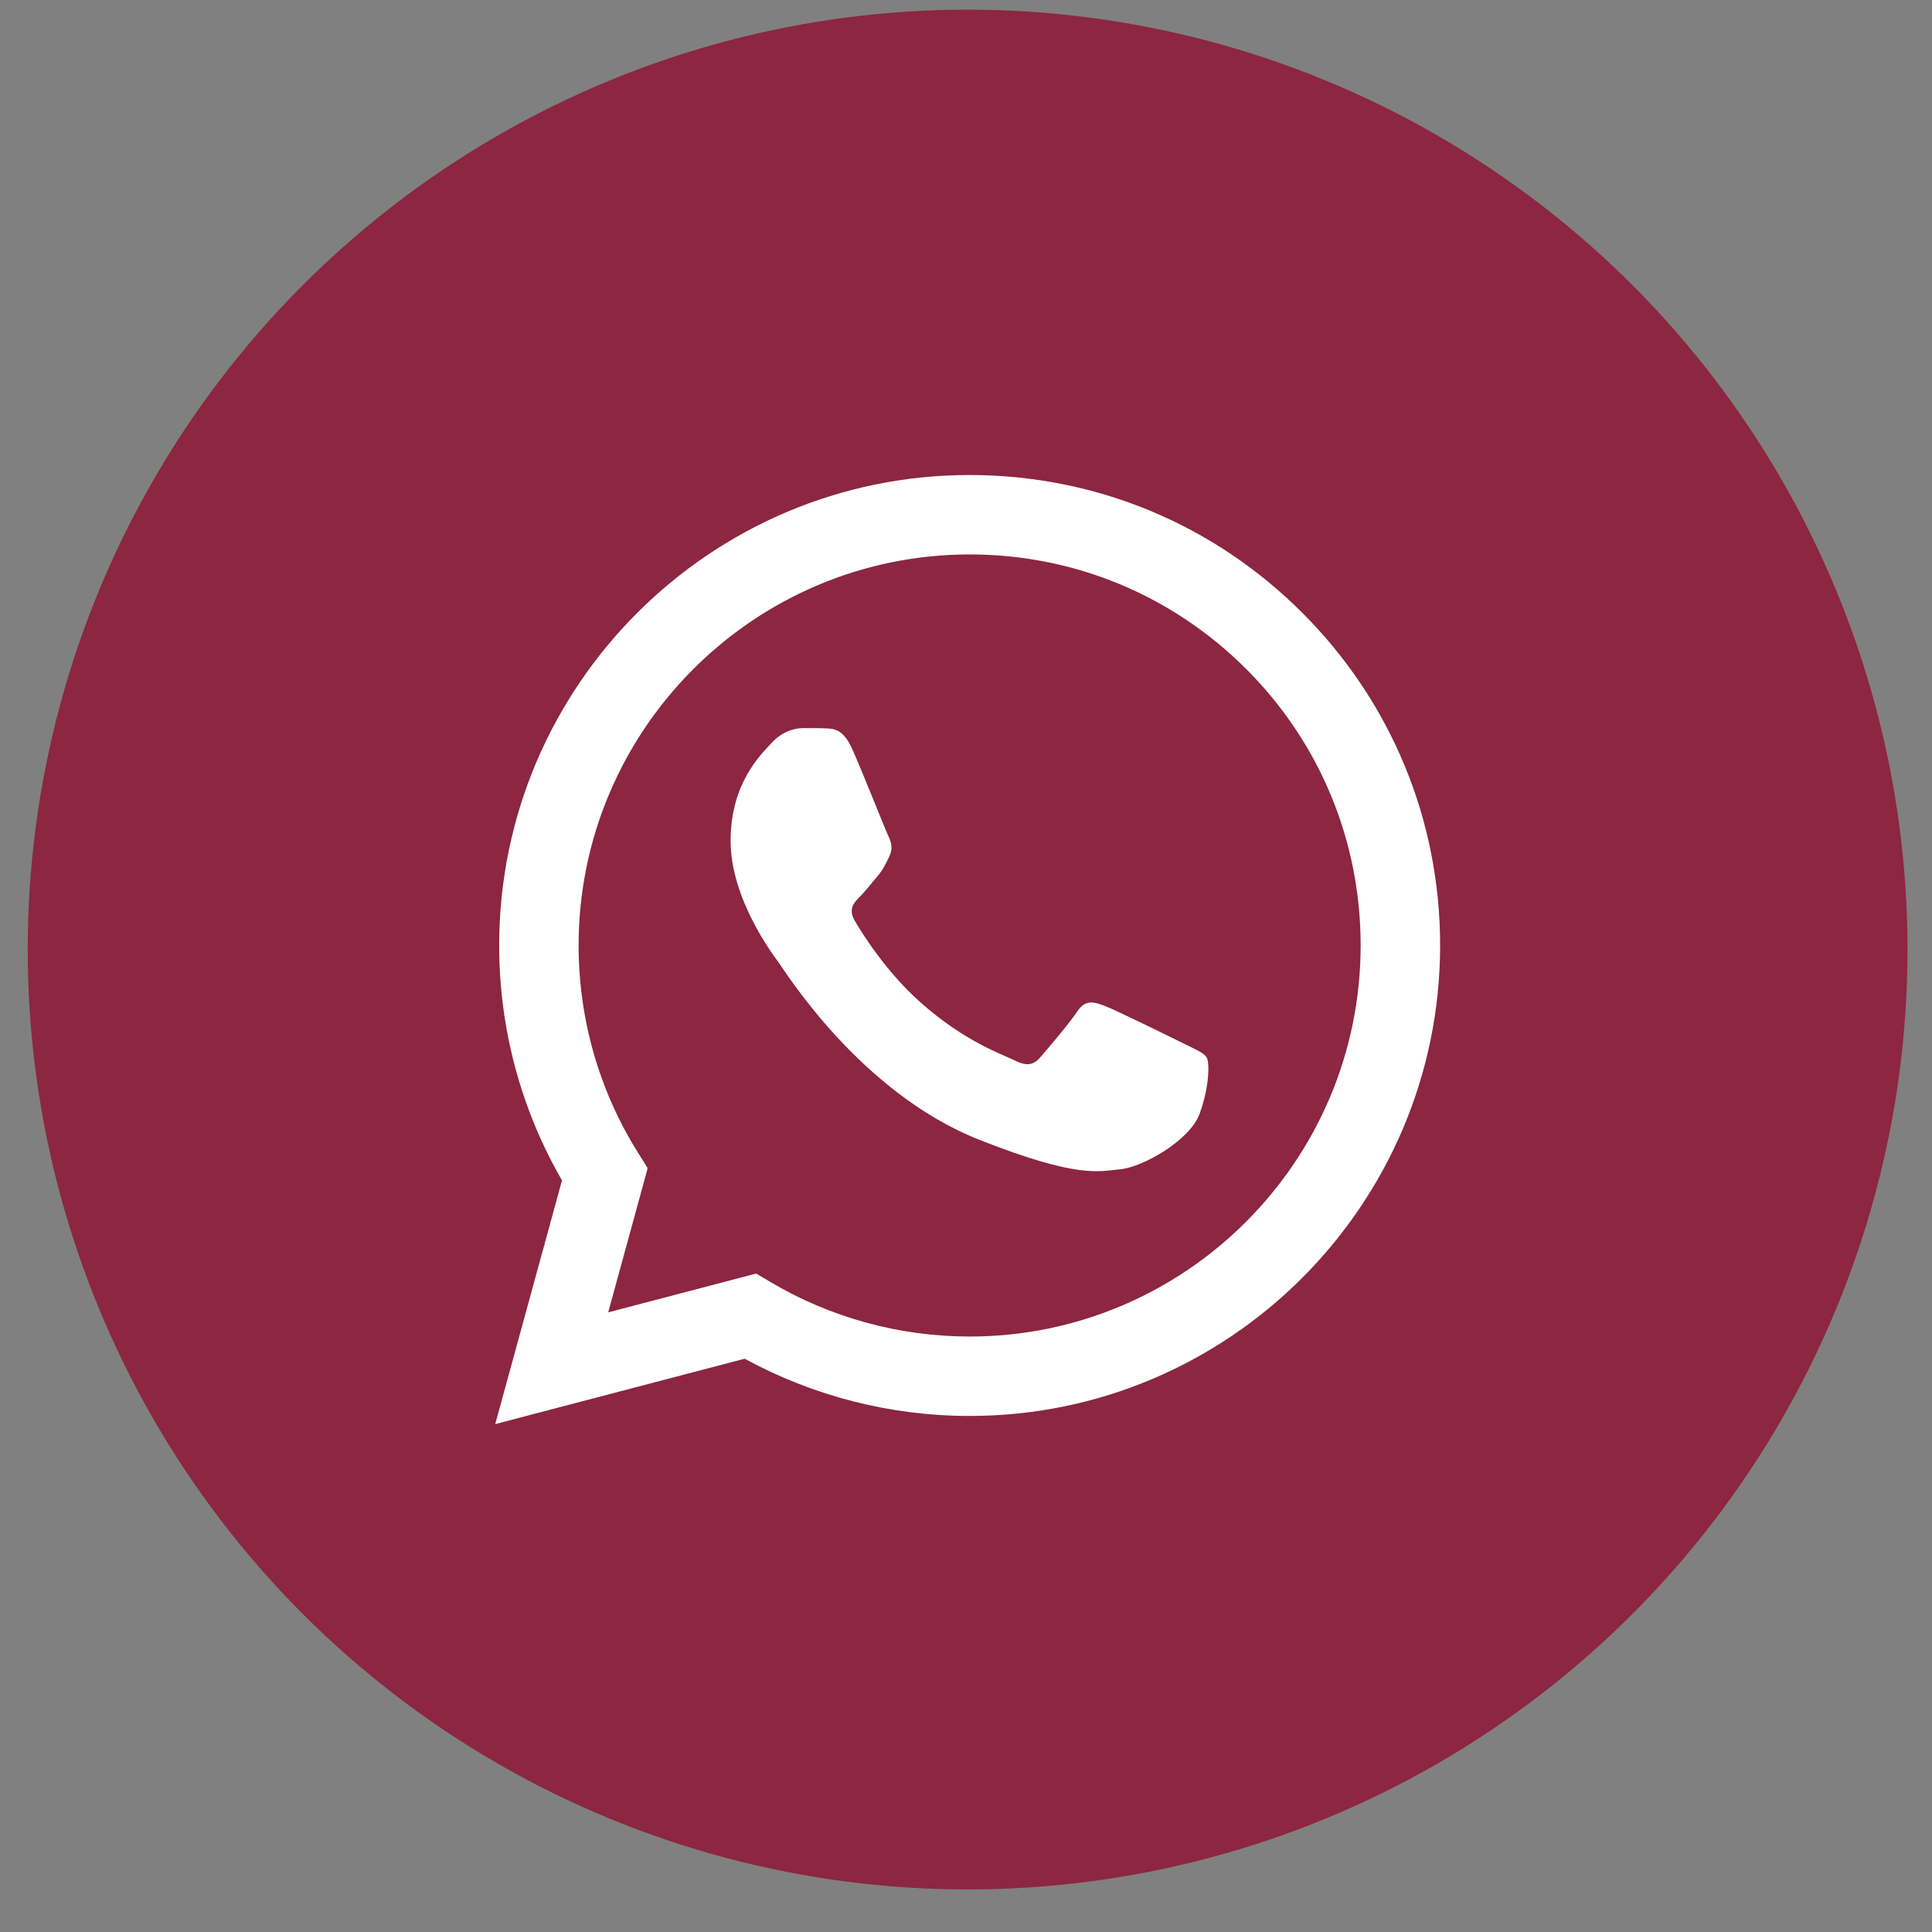
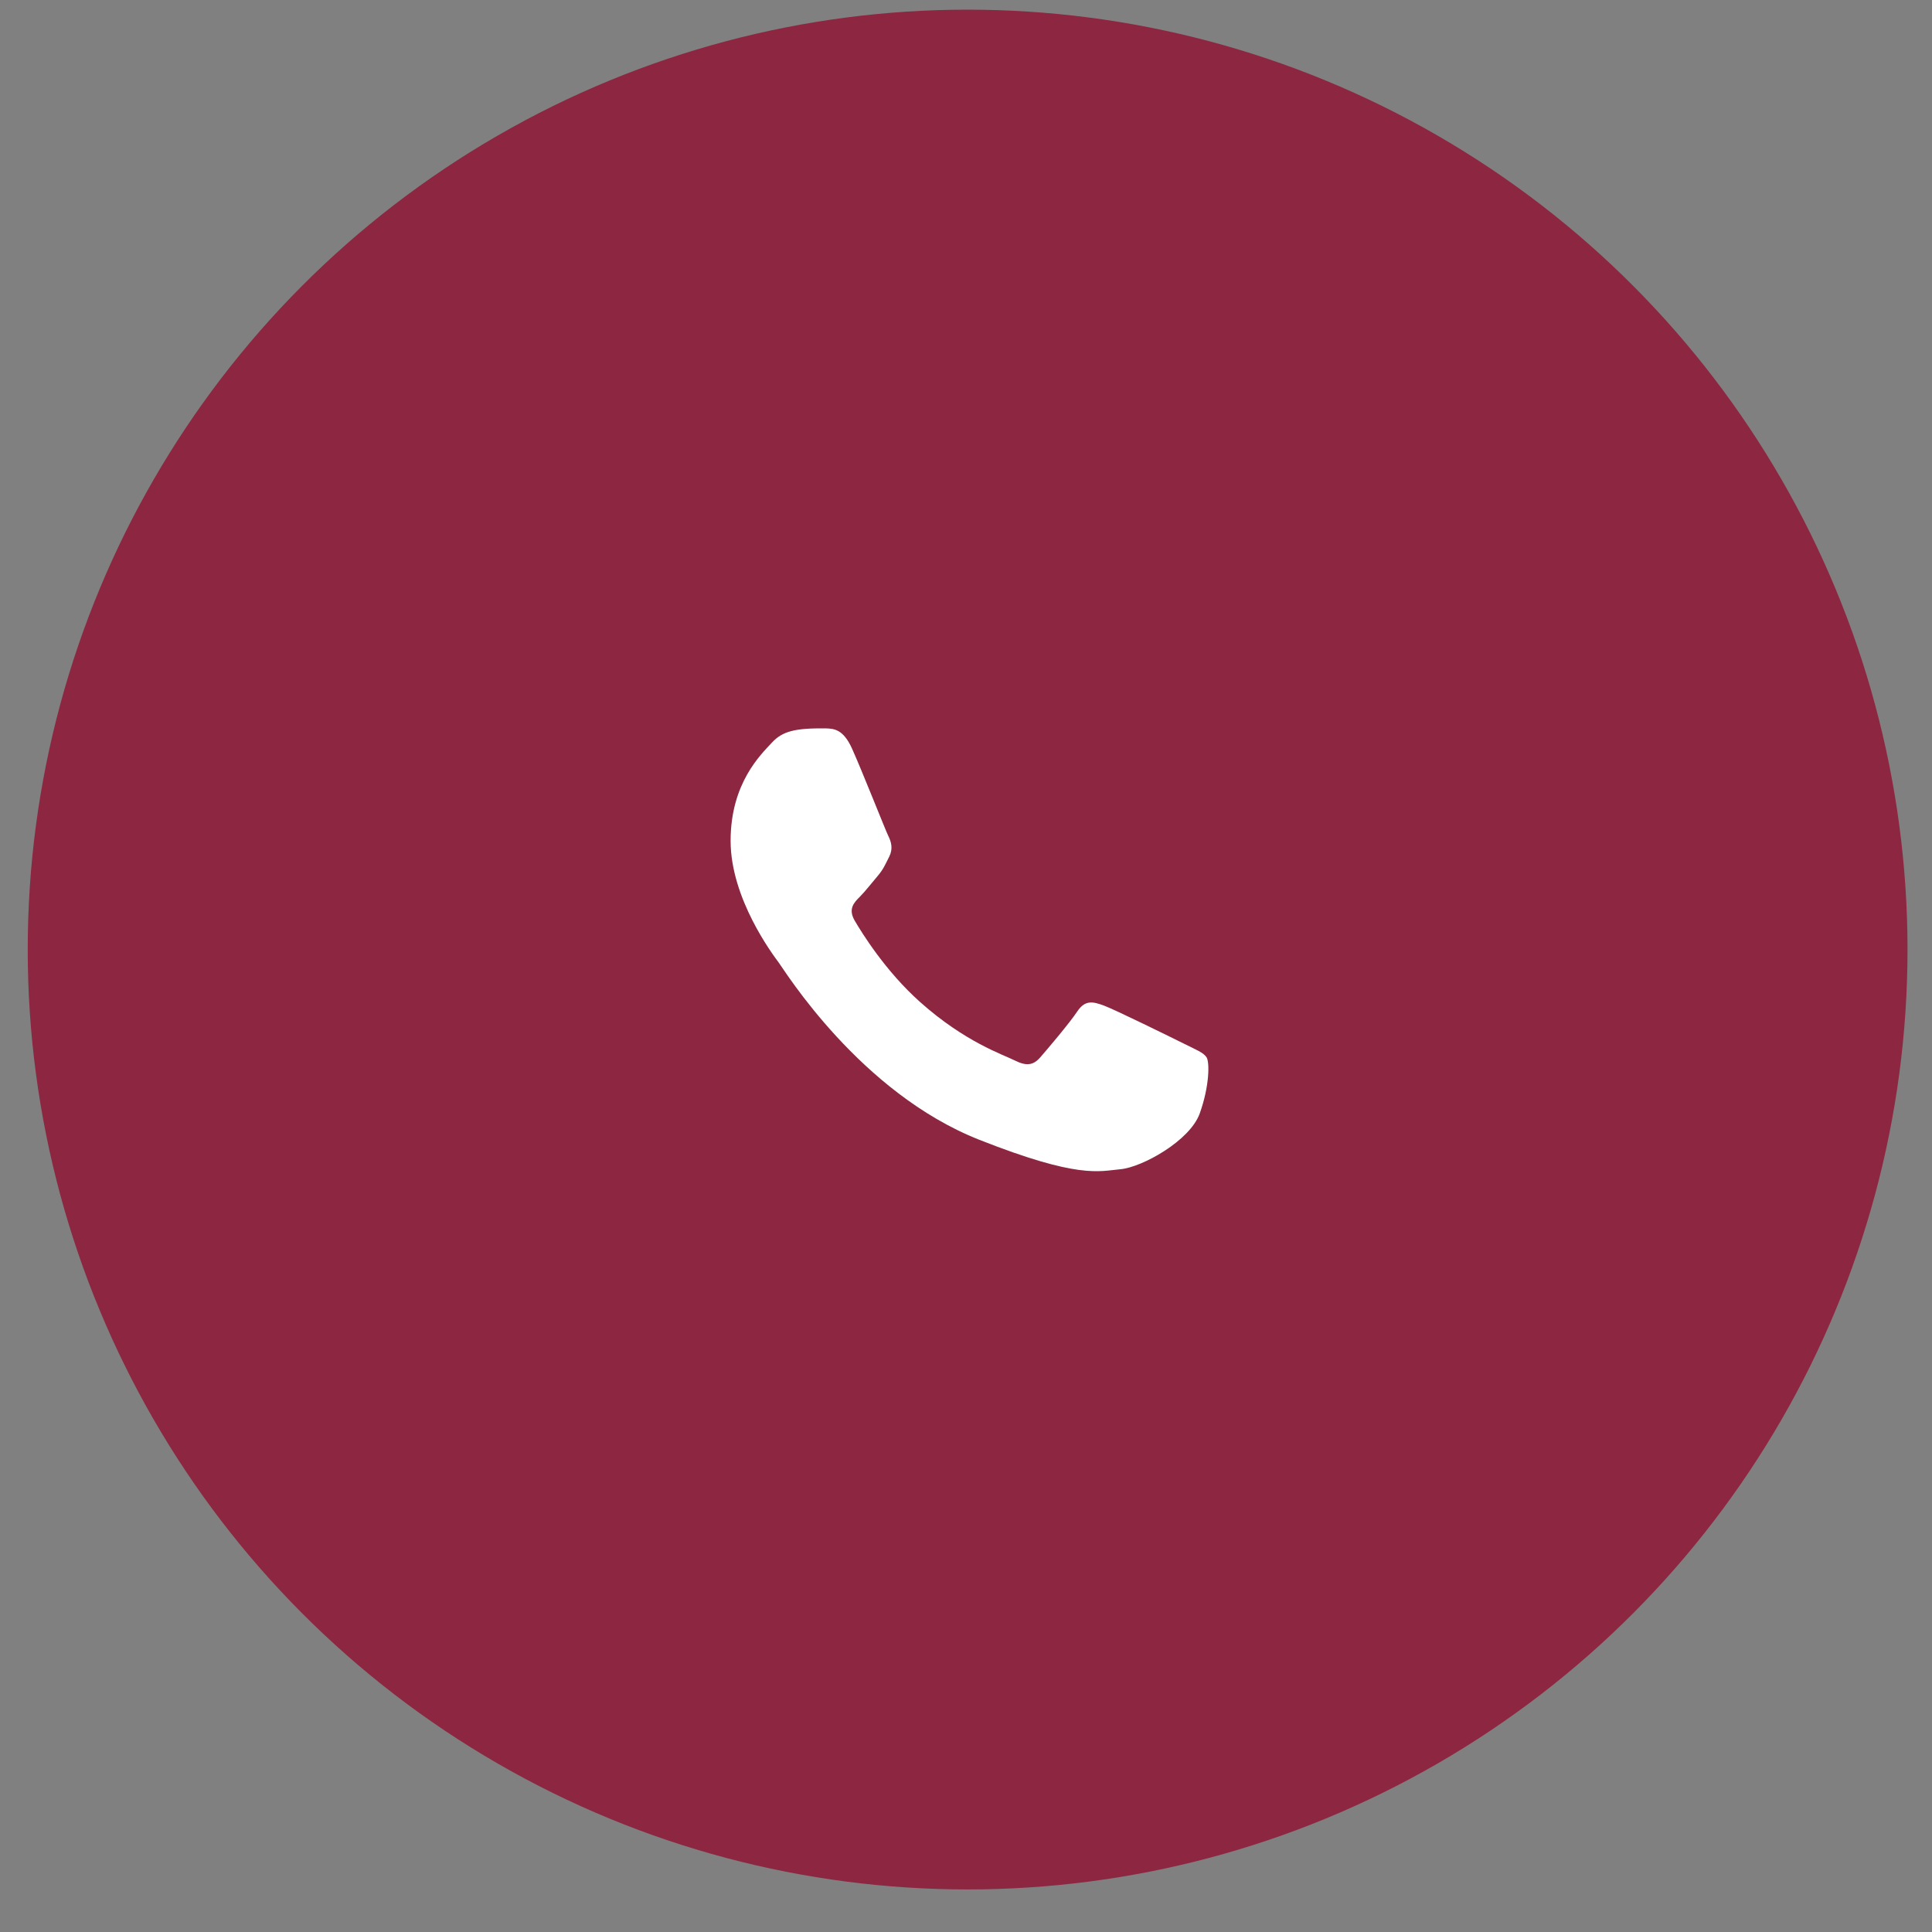
<svg xmlns="http://www.w3.org/2000/svg" width="37" height="37" viewBox="0 0 37 37" fill="none">
  <rect x="0" y="0" width="37" height="37" fill="#808080" stroke="none" />
  <circle cx="18.531" cy="18.185" r="18" fill="#8C2641" />
-   <path fill-rule="evenodd" clip-rule="evenodd" d="M10.763 22.606L9.484 27.273L14.261 26.021C15.577 26.738 17.058 27.117 18.566 27.117H18.57C23.535 27.117 27.577 23.076 27.58 18.11C27.581 15.704 26.644 13.441 24.943 11.738C23.242 10.036 20.98 9.098 18.57 9.097C13.603 9.097 9.562 13.137 9.56 18.103C9.559 19.691 9.974 21.24 10.763 22.606ZM11.081 18.104C11.083 13.976 14.442 10.618 18.573 10.618C20.573 10.619 22.453 11.399 23.867 12.813C25.281 14.228 26.059 16.109 26.058 18.11C26.056 22.238 22.697 25.596 18.57 25.596H18.567C17.223 25.595 15.905 25.235 14.755 24.552L14.482 24.39L11.648 25.133L12.404 22.371L12.226 22.088C11.476 20.896 11.081 19.518 11.081 18.104Z" fill="white" />
-   <path fill-rule="evenodd" clip-rule="evenodd" d="M16.318 14.338C16.149 13.963 15.972 13.955 15.812 13.949C15.68 13.943 15.53 13.944 15.38 13.944C15.23 13.944 14.986 14 14.78 14.225C14.573 14.45 13.992 14.995 13.992 16.103C13.992 17.21 14.799 18.28 14.911 18.431C15.024 18.581 16.468 20.927 18.757 21.829C20.658 22.579 21.045 22.43 21.458 22.392C21.871 22.355 22.79 21.848 22.977 21.322C23.165 20.796 23.165 20.346 23.109 20.252C23.052 20.158 22.902 20.102 22.677 19.989C22.452 19.877 21.345 19.332 21.139 19.257C20.933 19.182 20.783 19.144 20.632 19.369C20.482 19.595 20.051 20.102 19.92 20.252C19.788 20.402 19.657 20.421 19.432 20.308C19.207 20.195 18.482 19.958 17.622 19.191C16.952 18.594 16.501 17.857 16.369 17.632C16.238 17.407 16.355 17.285 16.468 17.173C16.569 17.072 16.693 16.91 16.806 16.779C16.918 16.647 16.956 16.553 17.031 16.403C17.106 16.253 17.068 16.121 17.012 16.009C16.956 15.896 16.518 14.783 16.318 14.338Z" fill="white" />
+   <path fill-rule="evenodd" clip-rule="evenodd" d="M16.318 14.338C16.149 13.963 15.972 13.955 15.812 13.949C15.23 13.944 14.986 14 14.78 14.225C14.573 14.45 13.992 14.995 13.992 16.103C13.992 17.21 14.799 18.28 14.911 18.431C15.024 18.581 16.468 20.927 18.757 21.829C20.658 22.579 21.045 22.43 21.458 22.392C21.871 22.355 22.79 21.848 22.977 21.322C23.165 20.796 23.165 20.346 23.109 20.252C23.052 20.158 22.902 20.102 22.677 19.989C22.452 19.877 21.345 19.332 21.139 19.257C20.933 19.182 20.783 19.144 20.632 19.369C20.482 19.595 20.051 20.102 19.92 20.252C19.788 20.402 19.657 20.421 19.432 20.308C19.207 20.195 18.482 19.958 17.622 19.191C16.952 18.594 16.501 17.857 16.369 17.632C16.238 17.407 16.355 17.285 16.468 17.173C16.569 17.072 16.693 16.91 16.806 16.779C16.918 16.647 16.956 16.553 17.031 16.403C17.106 16.253 17.068 16.121 17.012 16.009C16.956 15.896 16.518 14.783 16.318 14.338Z" fill="white" />
</svg>